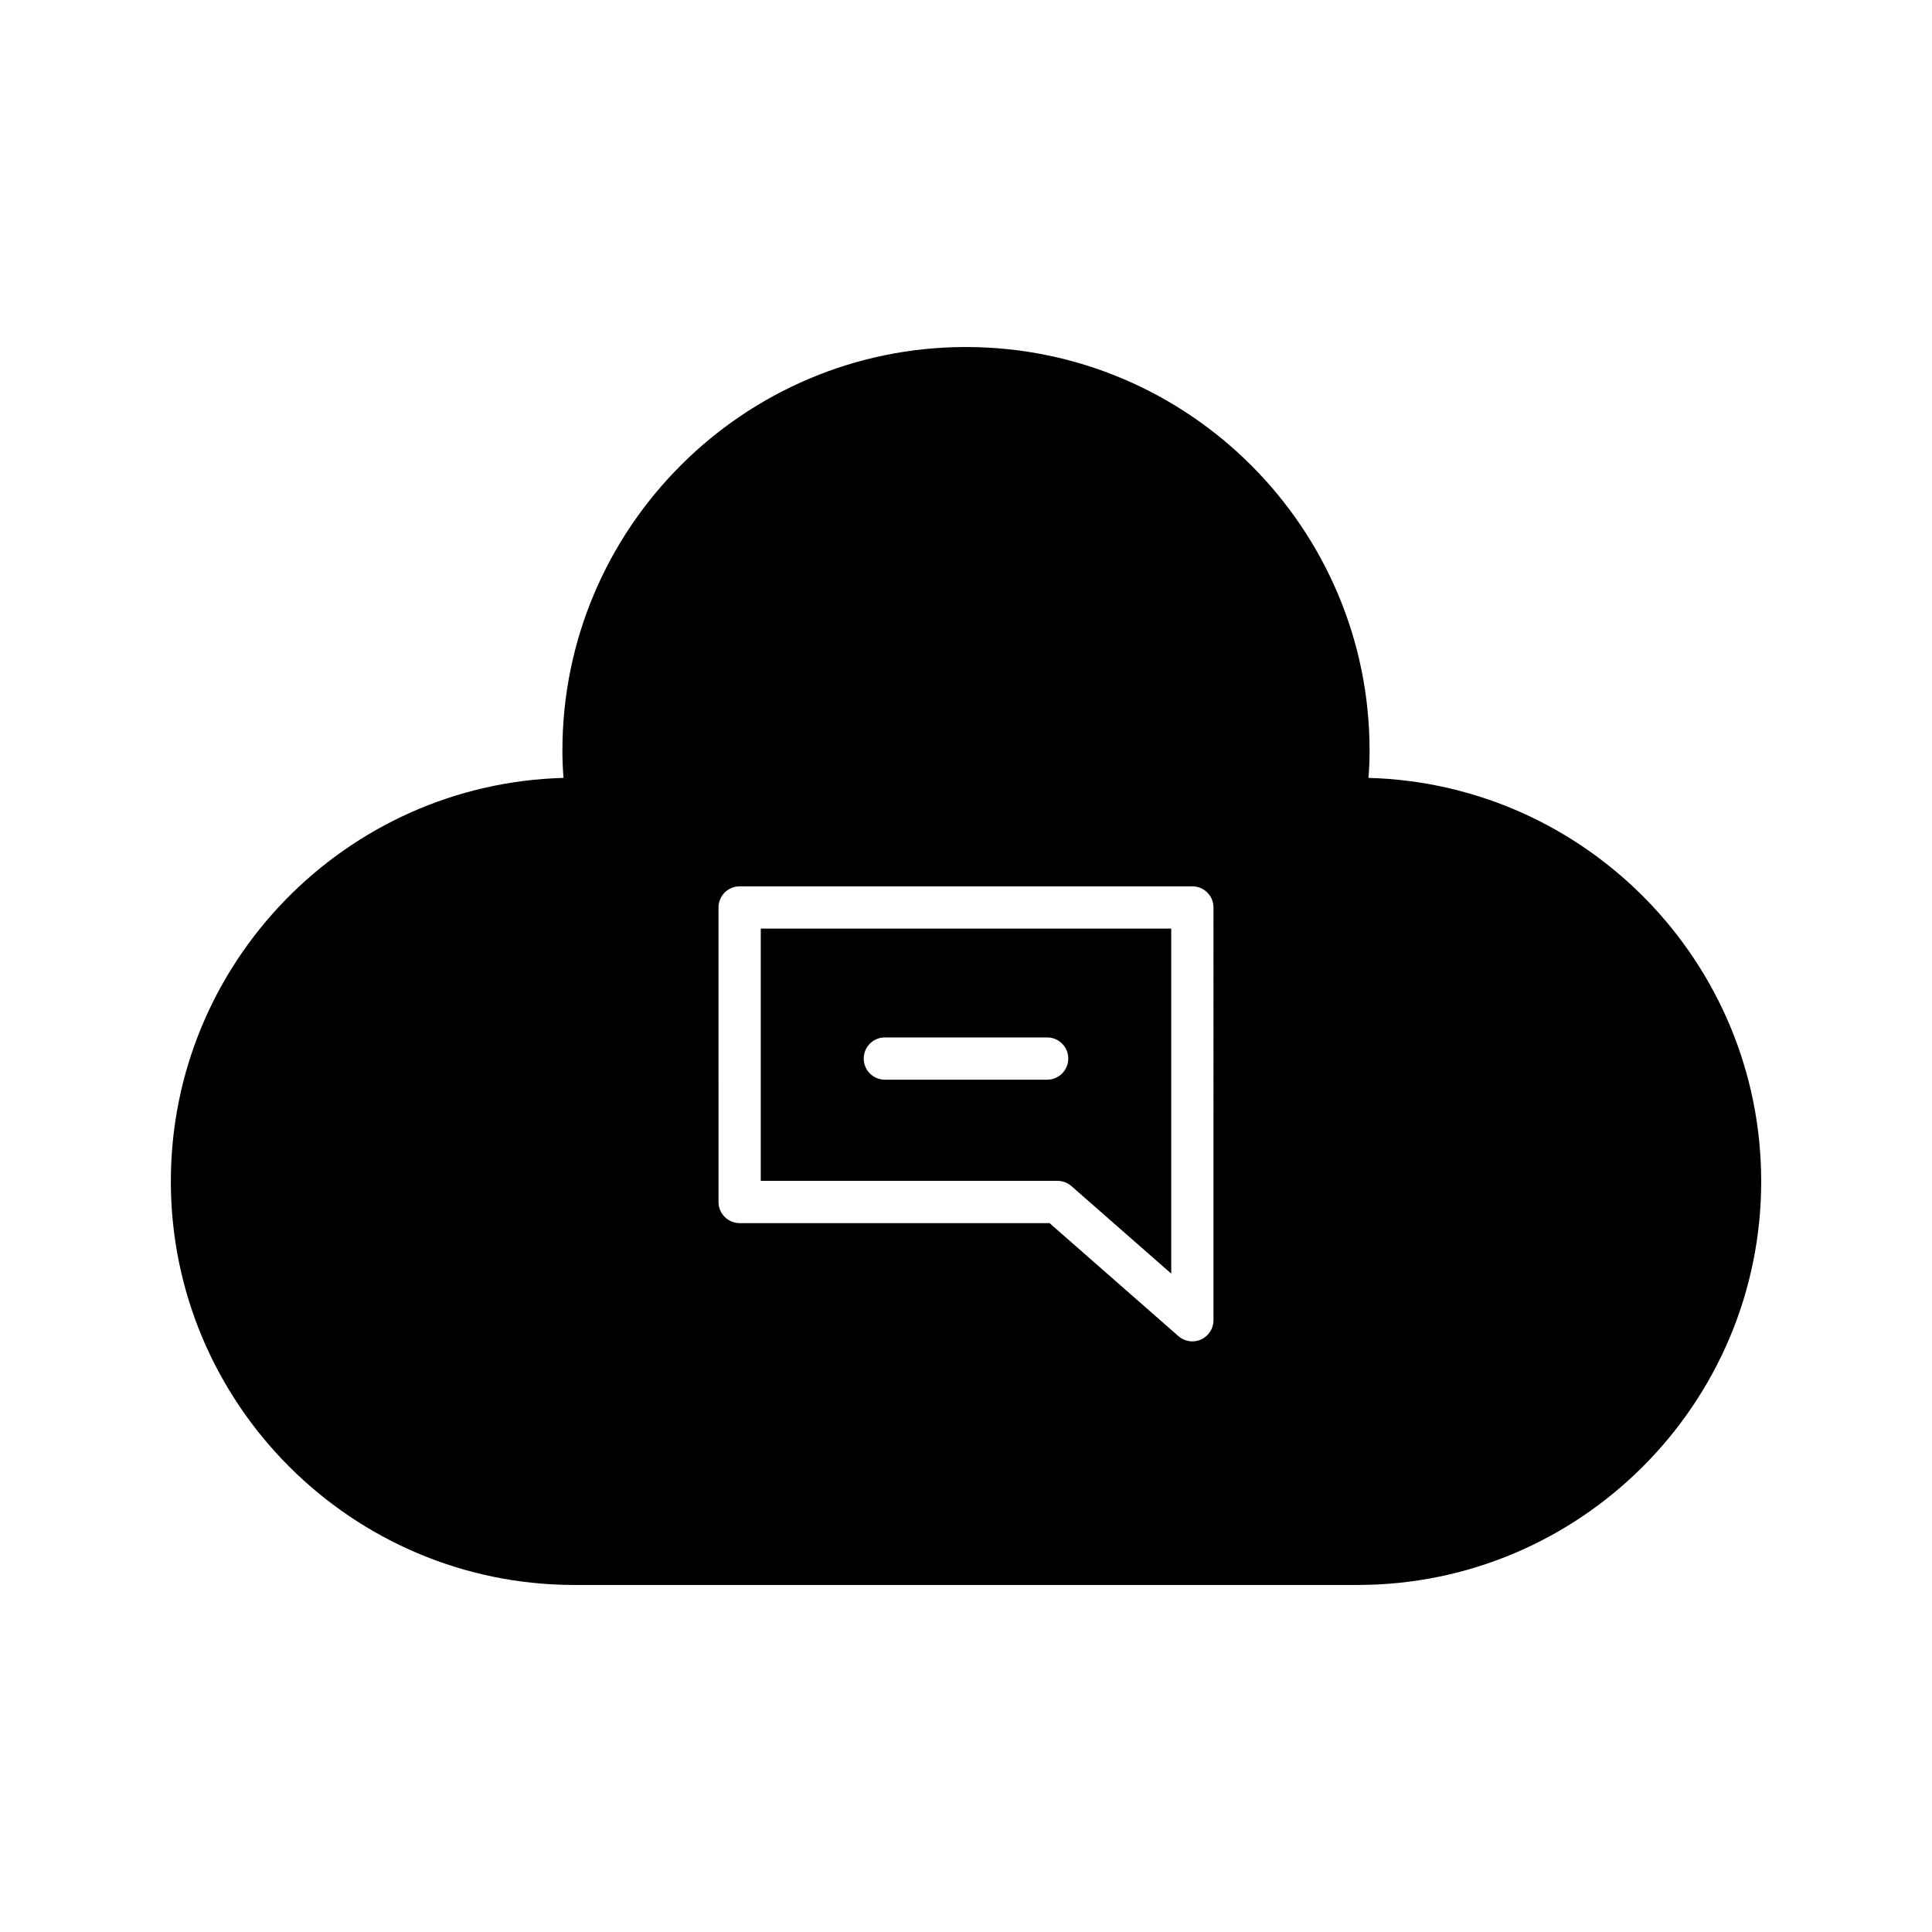
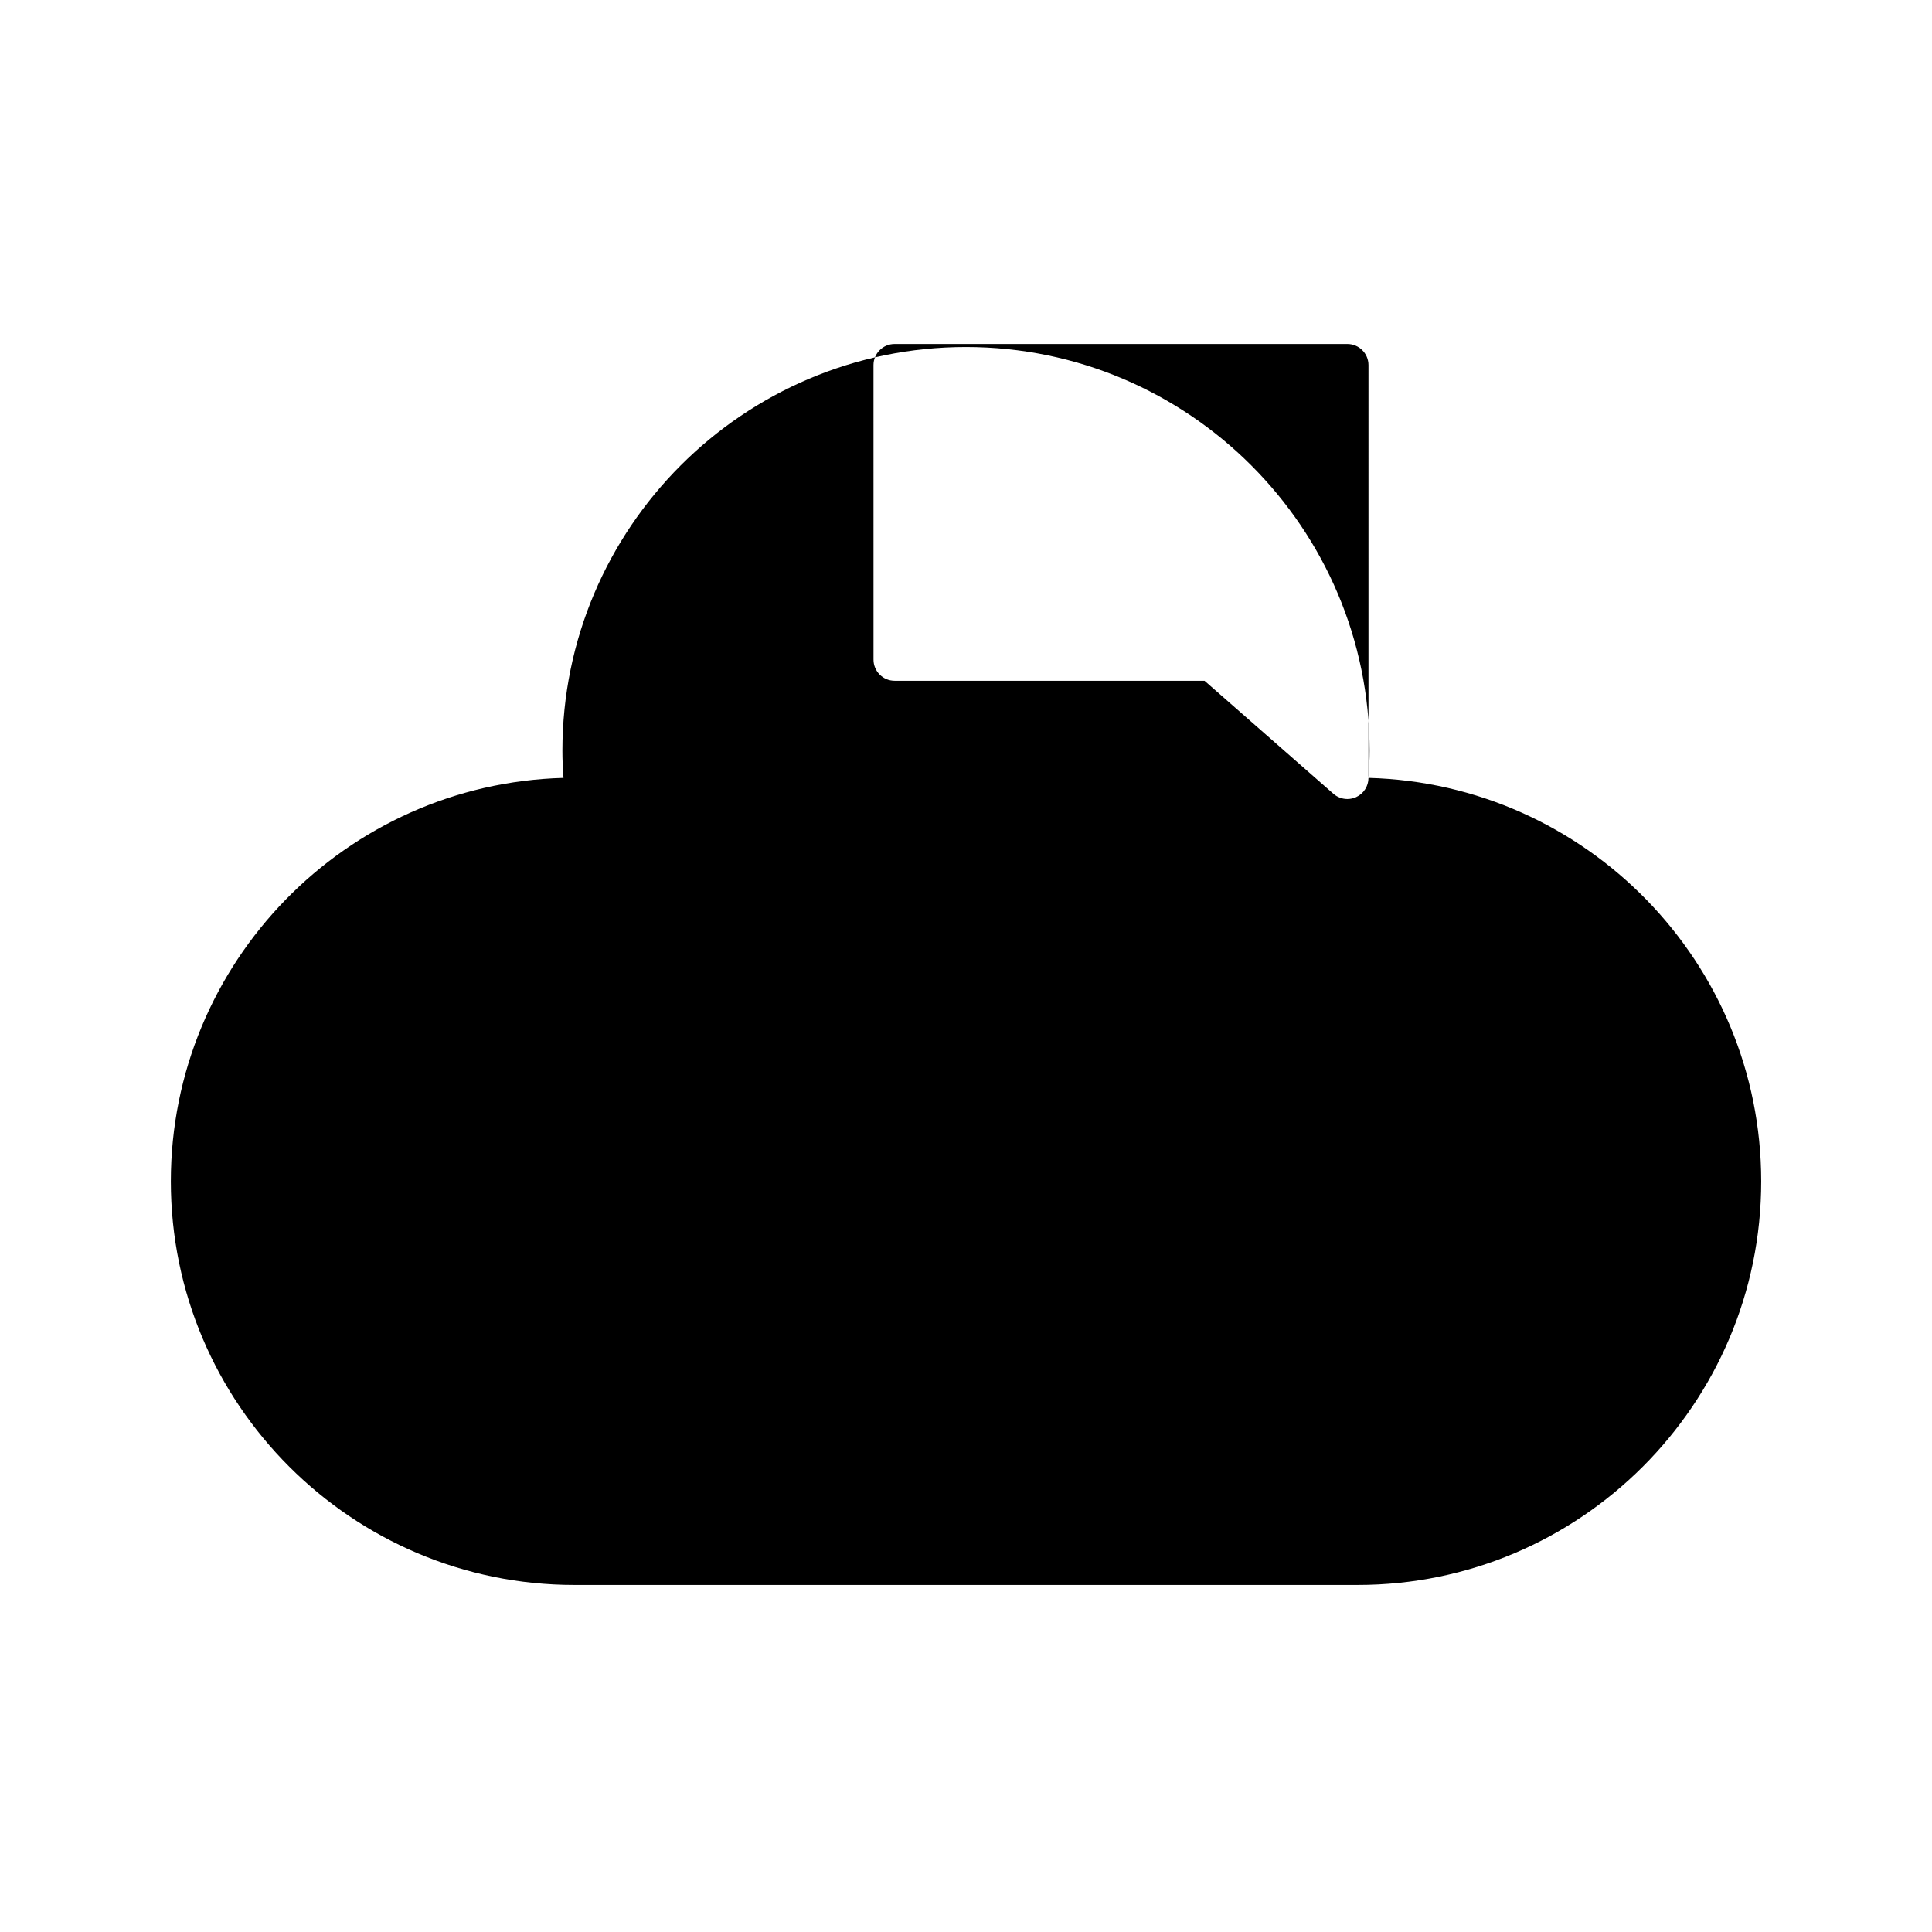
<svg xmlns="http://www.w3.org/2000/svg" fill="#000000" width="800px" height="800px" version="1.1" viewBox="144 144 512 512">
  <g>
-     <path d="m506.66 350.15c0.195-2.531 0.293-4.902 0.293-7.227 0-58.977-47.98-106.96-106.96-106.96-58.973 0-106.95 47.984-106.95 106.96 0 2.324 0.094 4.695 0.293 7.227-57.645 1.543-104.06 48.91-104.06 106.92 0 58.973 47.98 106.96 106.96 106.96h207.54c58.973 0 106.96-47.98 106.96-106.96-0.004-58.008-46.426-105.38-104.07-106.92zm-41.074 143.73c0 2.199-1.285 4.191-3.289 5.102-0.738 0.332-1.527 0.496-2.309 0.496-1.332 0-2.648-0.477-3.691-1.387l-34.16-29.953h-82.125c-3.09 0-5.598-2.504-5.598-5.598l-0.004-78.051c0-3.094 2.508-5.598 5.598-5.598h119.98c3.09 0 5.598 2.504 5.598 5.598z" />
-     <path d="m345.61 456.94h78.637c1.359 0 2.672 0.492 3.691 1.387l26.453 23.195v-91.438h-108.78zm32.883-38.008h43.012c3.09 0 5.598 2.504 5.598 5.598s-2.508 5.598-5.598 5.598h-43.012c-3.09 0-5.598-2.504-5.598-5.598s2.508-5.598 5.598-5.598z" />
+     <path d="m506.66 350.15c0.195-2.531 0.293-4.902 0.293-7.227 0-58.977-47.98-106.96-106.96-106.96-58.973 0-106.95 47.984-106.95 106.96 0 2.324 0.094 4.695 0.293 7.227-57.645 1.543-104.06 48.91-104.06 106.92 0 58.973 47.98 106.96 106.96 106.96h207.54c58.973 0 106.96-47.98 106.96-106.96-0.004-58.008-46.426-105.38-104.07-106.92zc0 2.199-1.285 4.191-3.289 5.102-0.738 0.332-1.527 0.496-2.309 0.496-1.332 0-2.648-0.477-3.691-1.387l-34.16-29.953h-82.125c-3.09 0-5.598-2.504-5.598-5.598l-0.004-78.051c0-3.094 2.508-5.598 5.598-5.598h119.98c3.09 0 5.598 2.504 5.598 5.598z" />
  </g>
</svg>